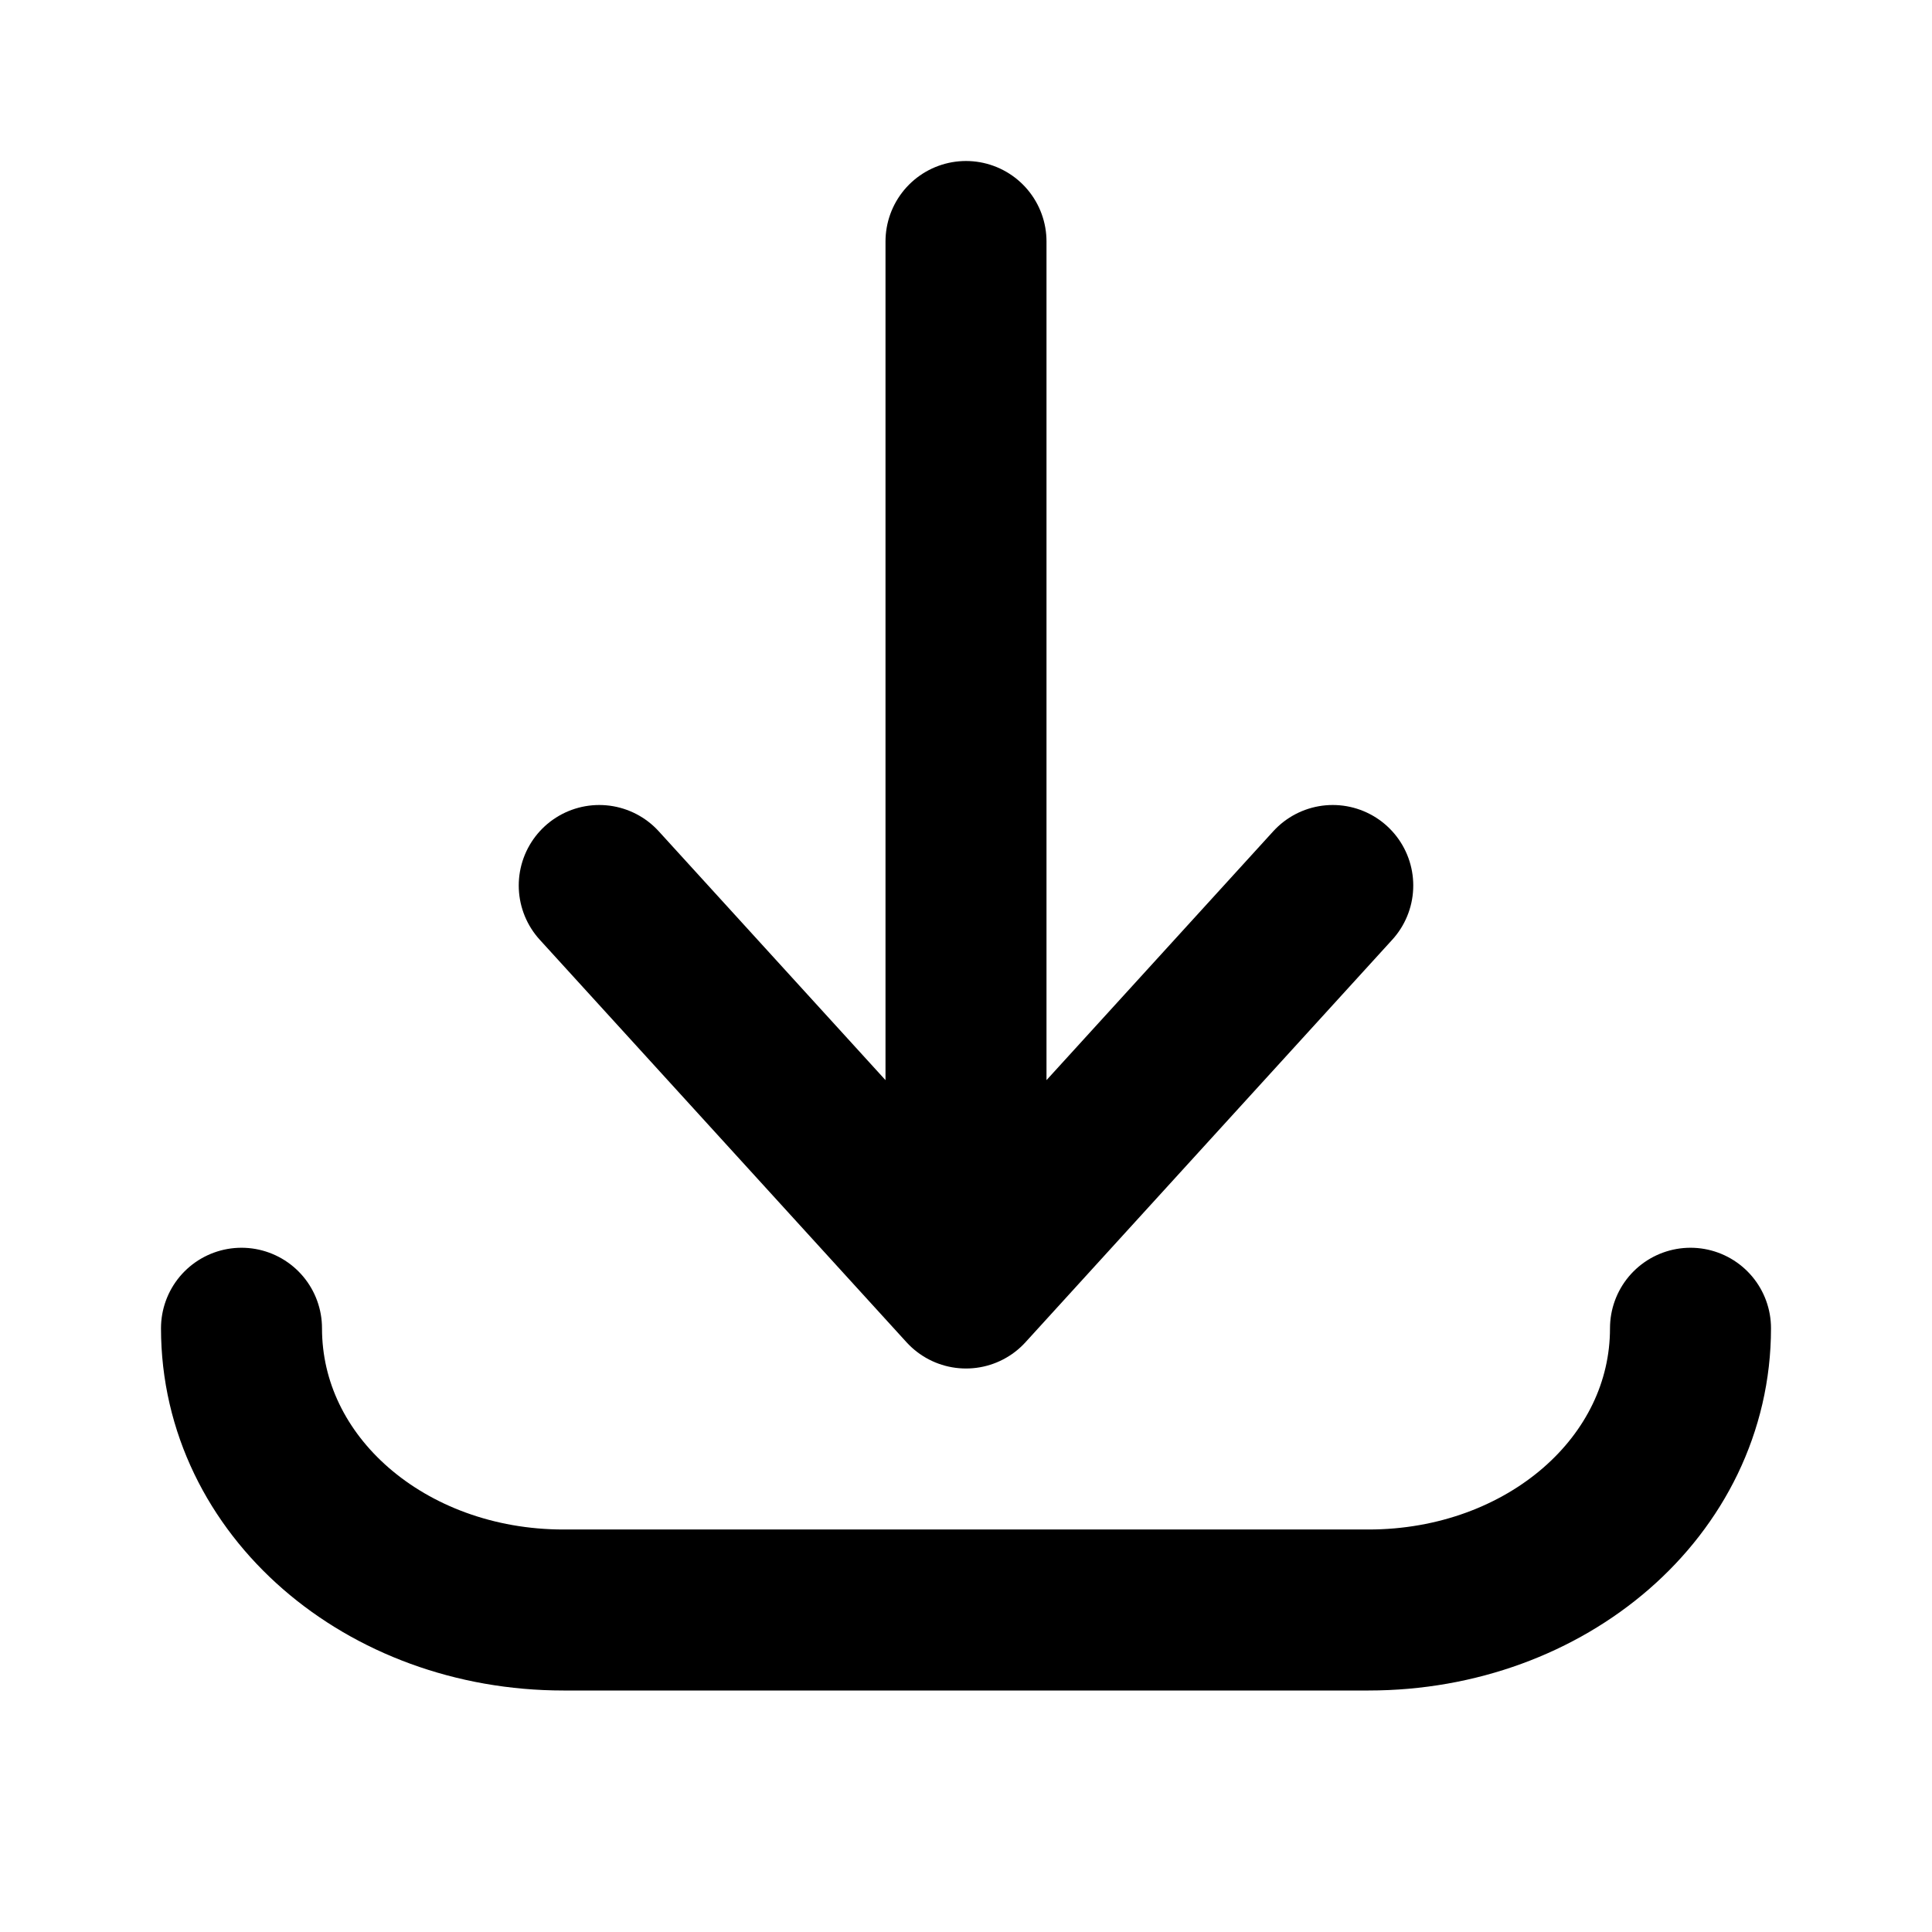
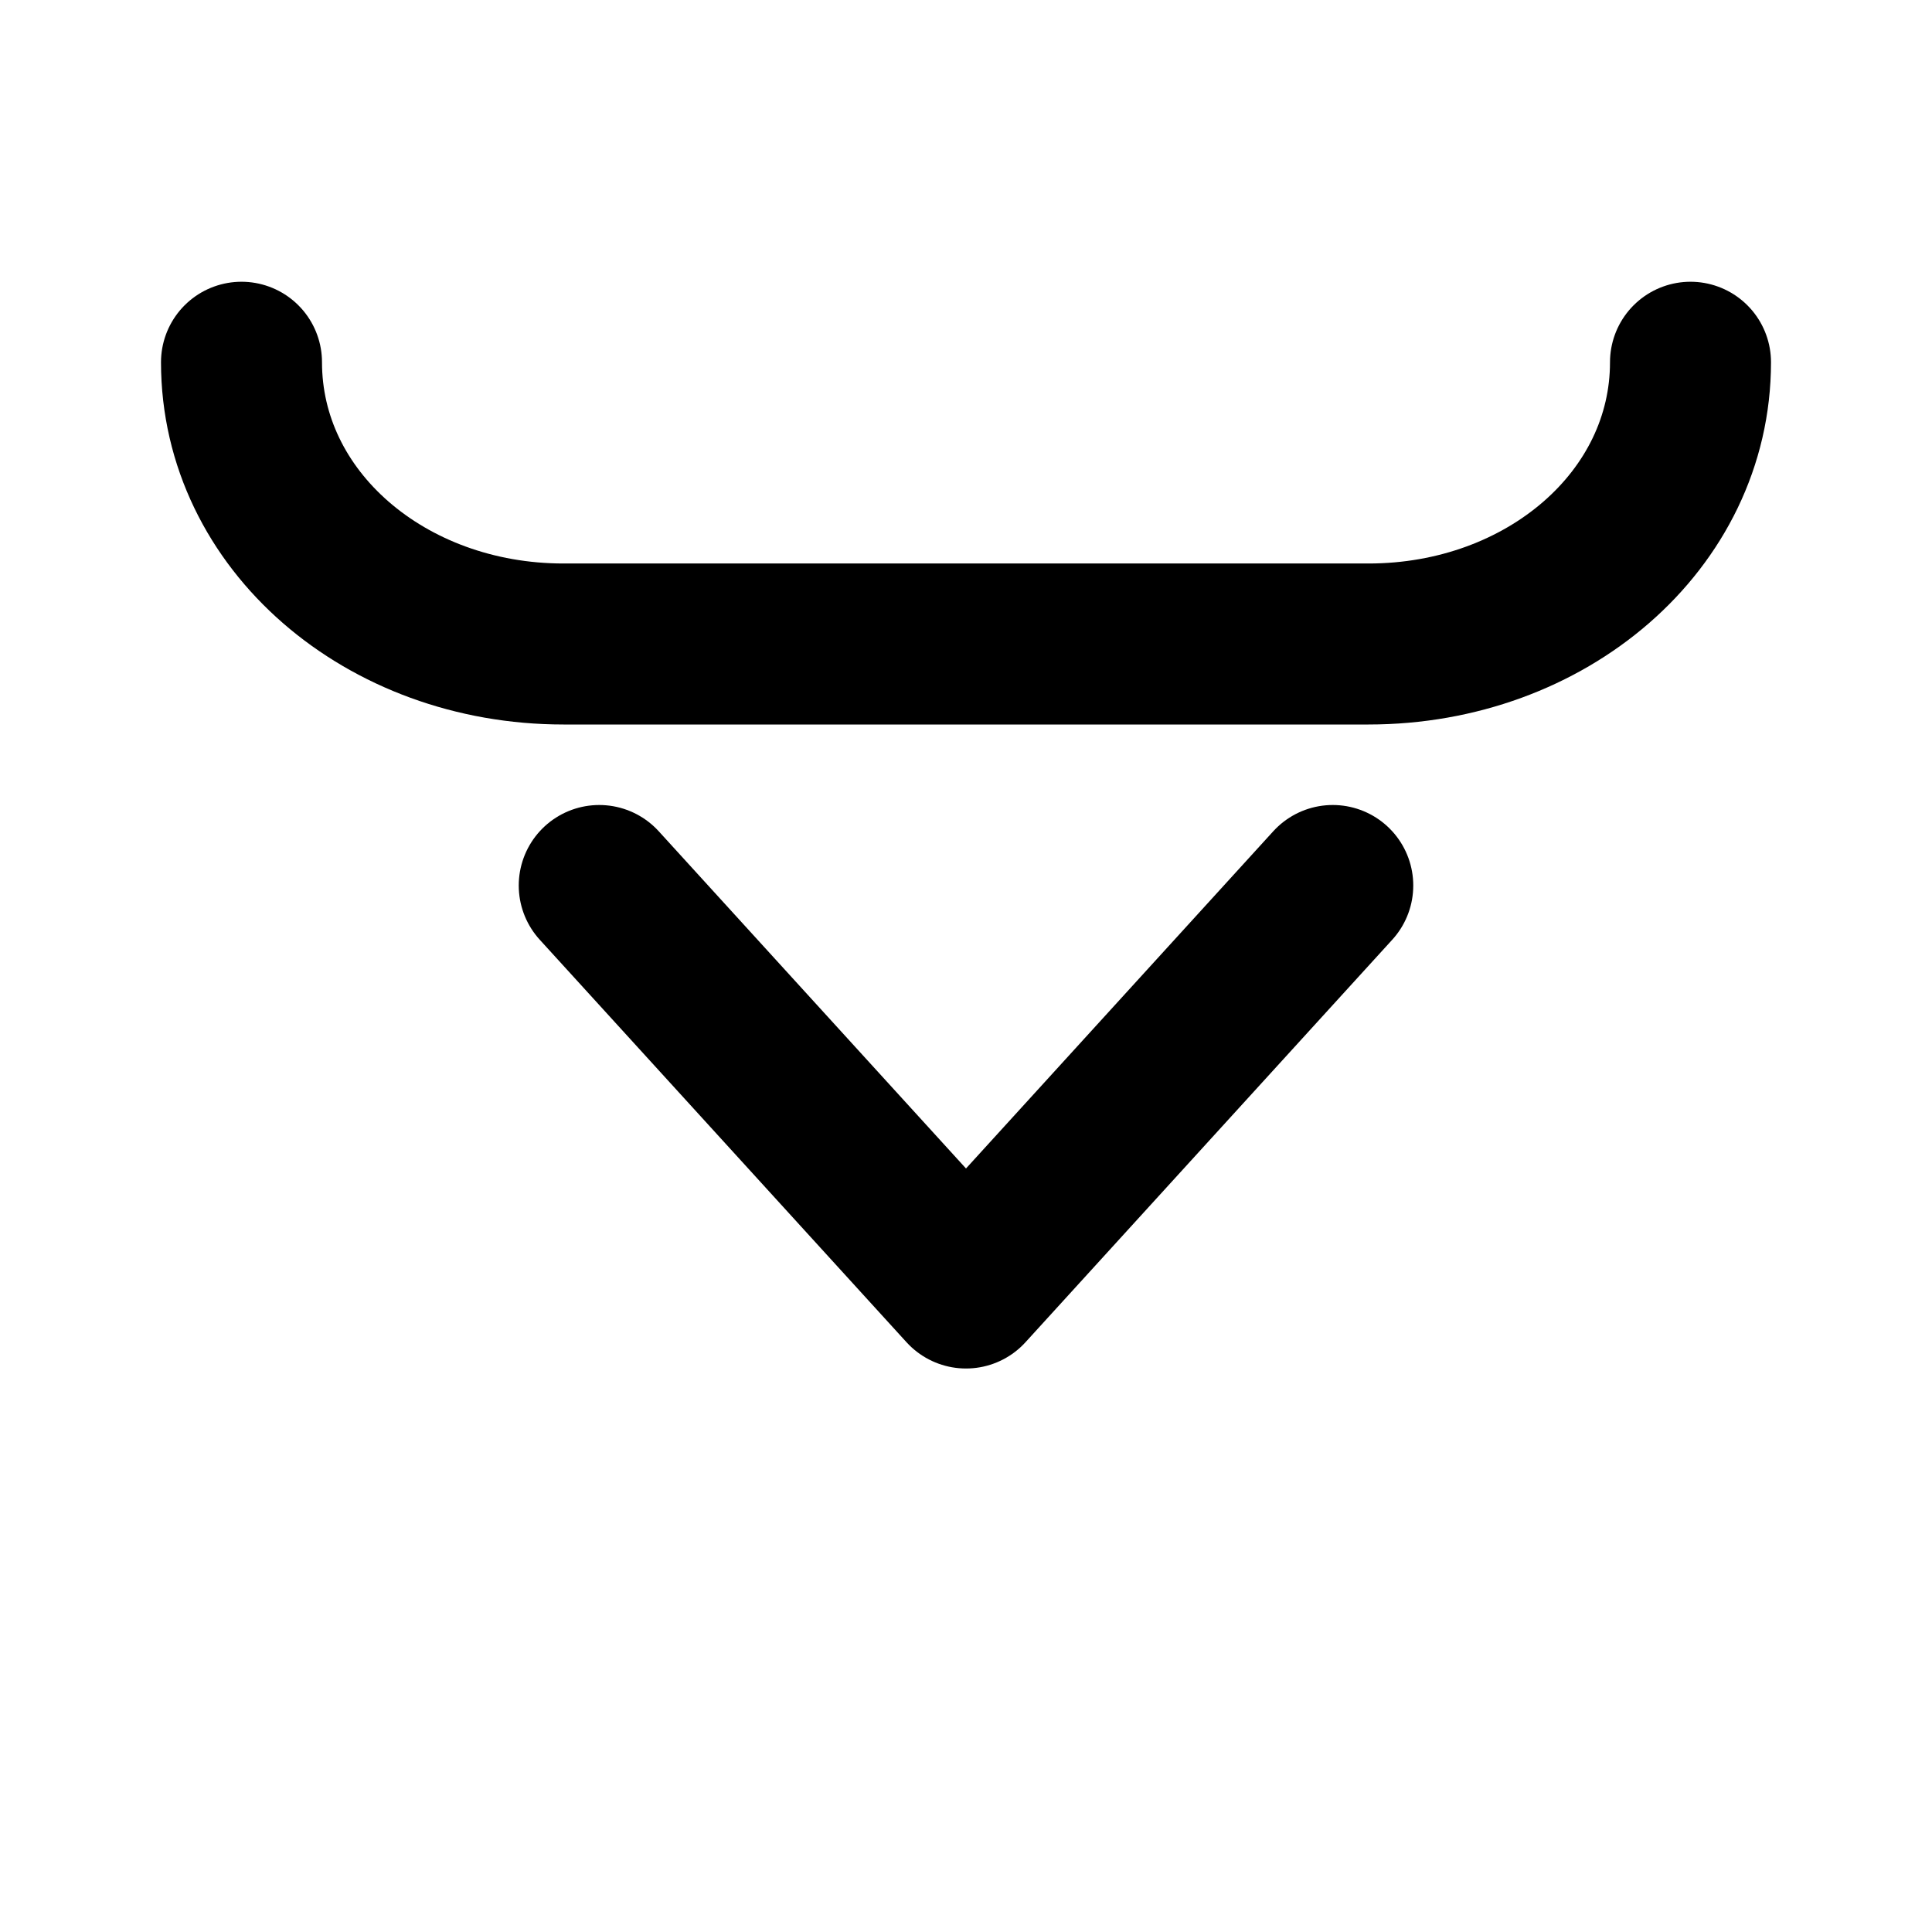
<svg xmlns="http://www.w3.org/2000/svg" fill="none" stroke="#000" stroke-width="2" viewBox="0 0 24 24" class="w-3.5 h-3.5 stroke-current">
-   <path stroke-linecap="round" stroke-linejoin="round" d="M16.556 11 12 16l-4.556-5M12 3v12m9 1.5c0 1.964-1.791 3.5-4 3.5H7c-2.209 0-4-1.536-4-3.5" />
+   <path stroke-linecap="round" stroke-linejoin="round" d="M16.556 11 12 16l-4.556-5M12 3m9 1.5c0 1.964-1.791 3.5-4 3.5H7c-2.209 0-4-1.536-4-3.5" />
</svg>